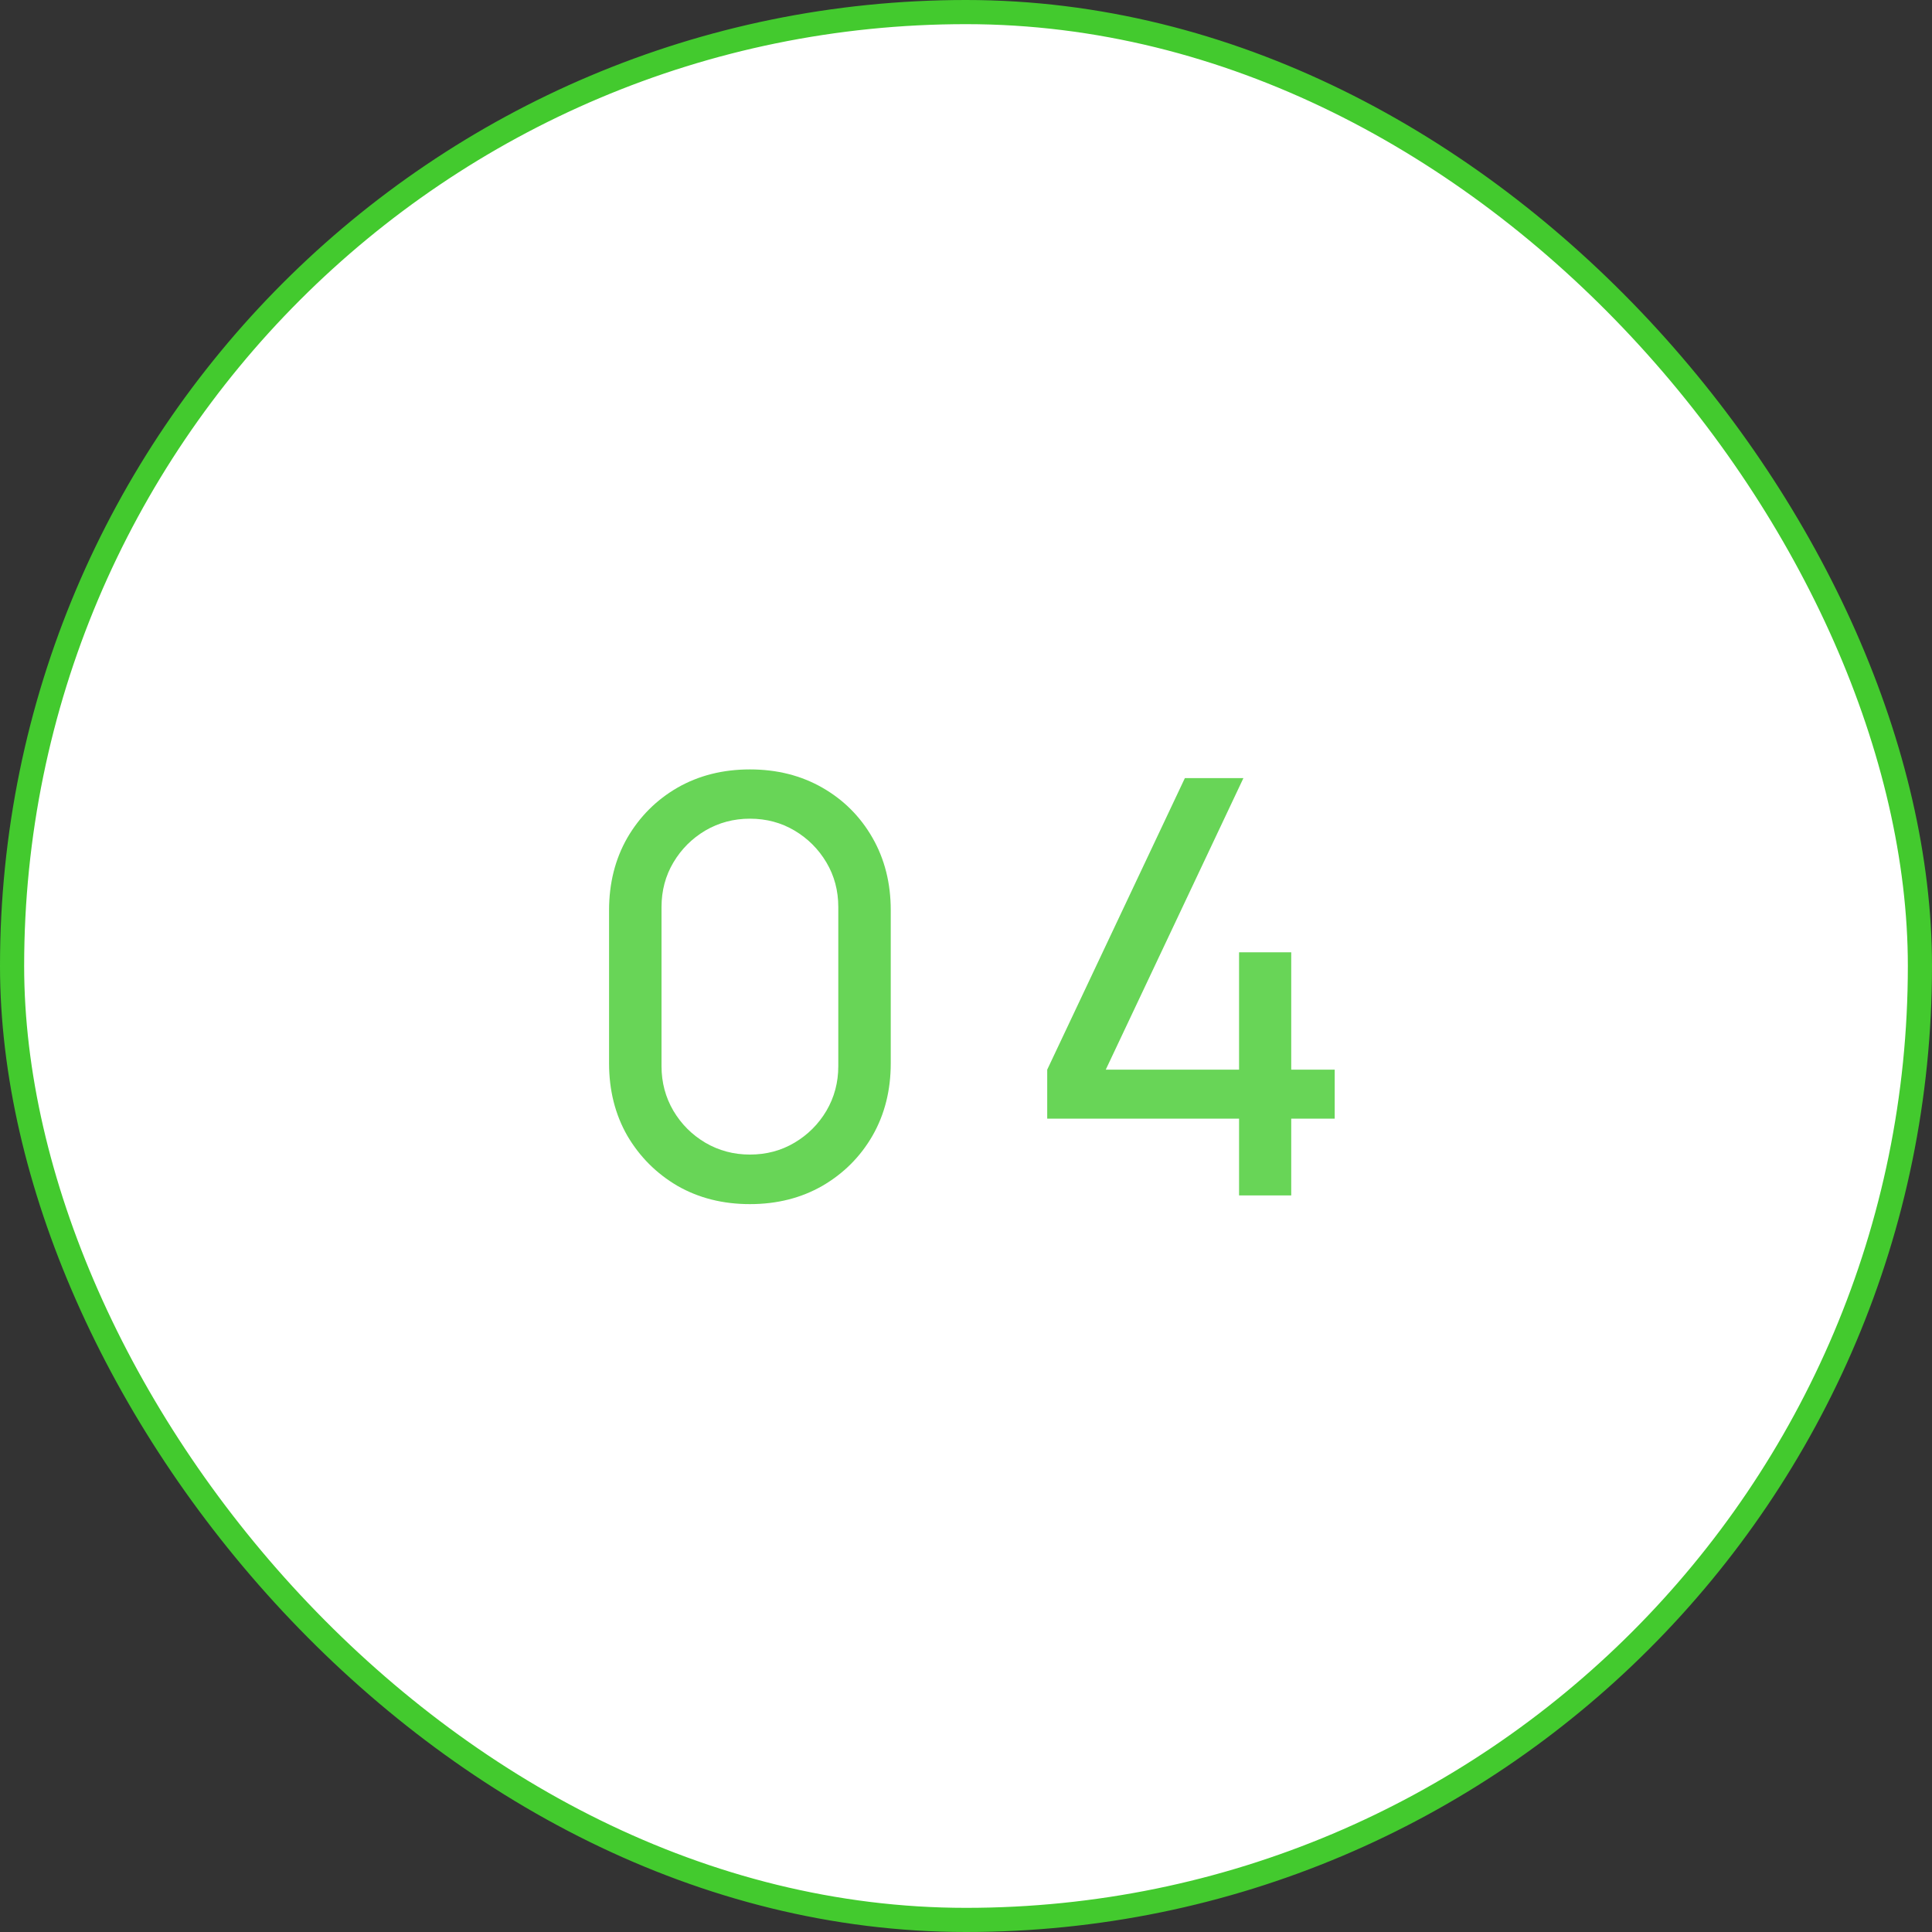
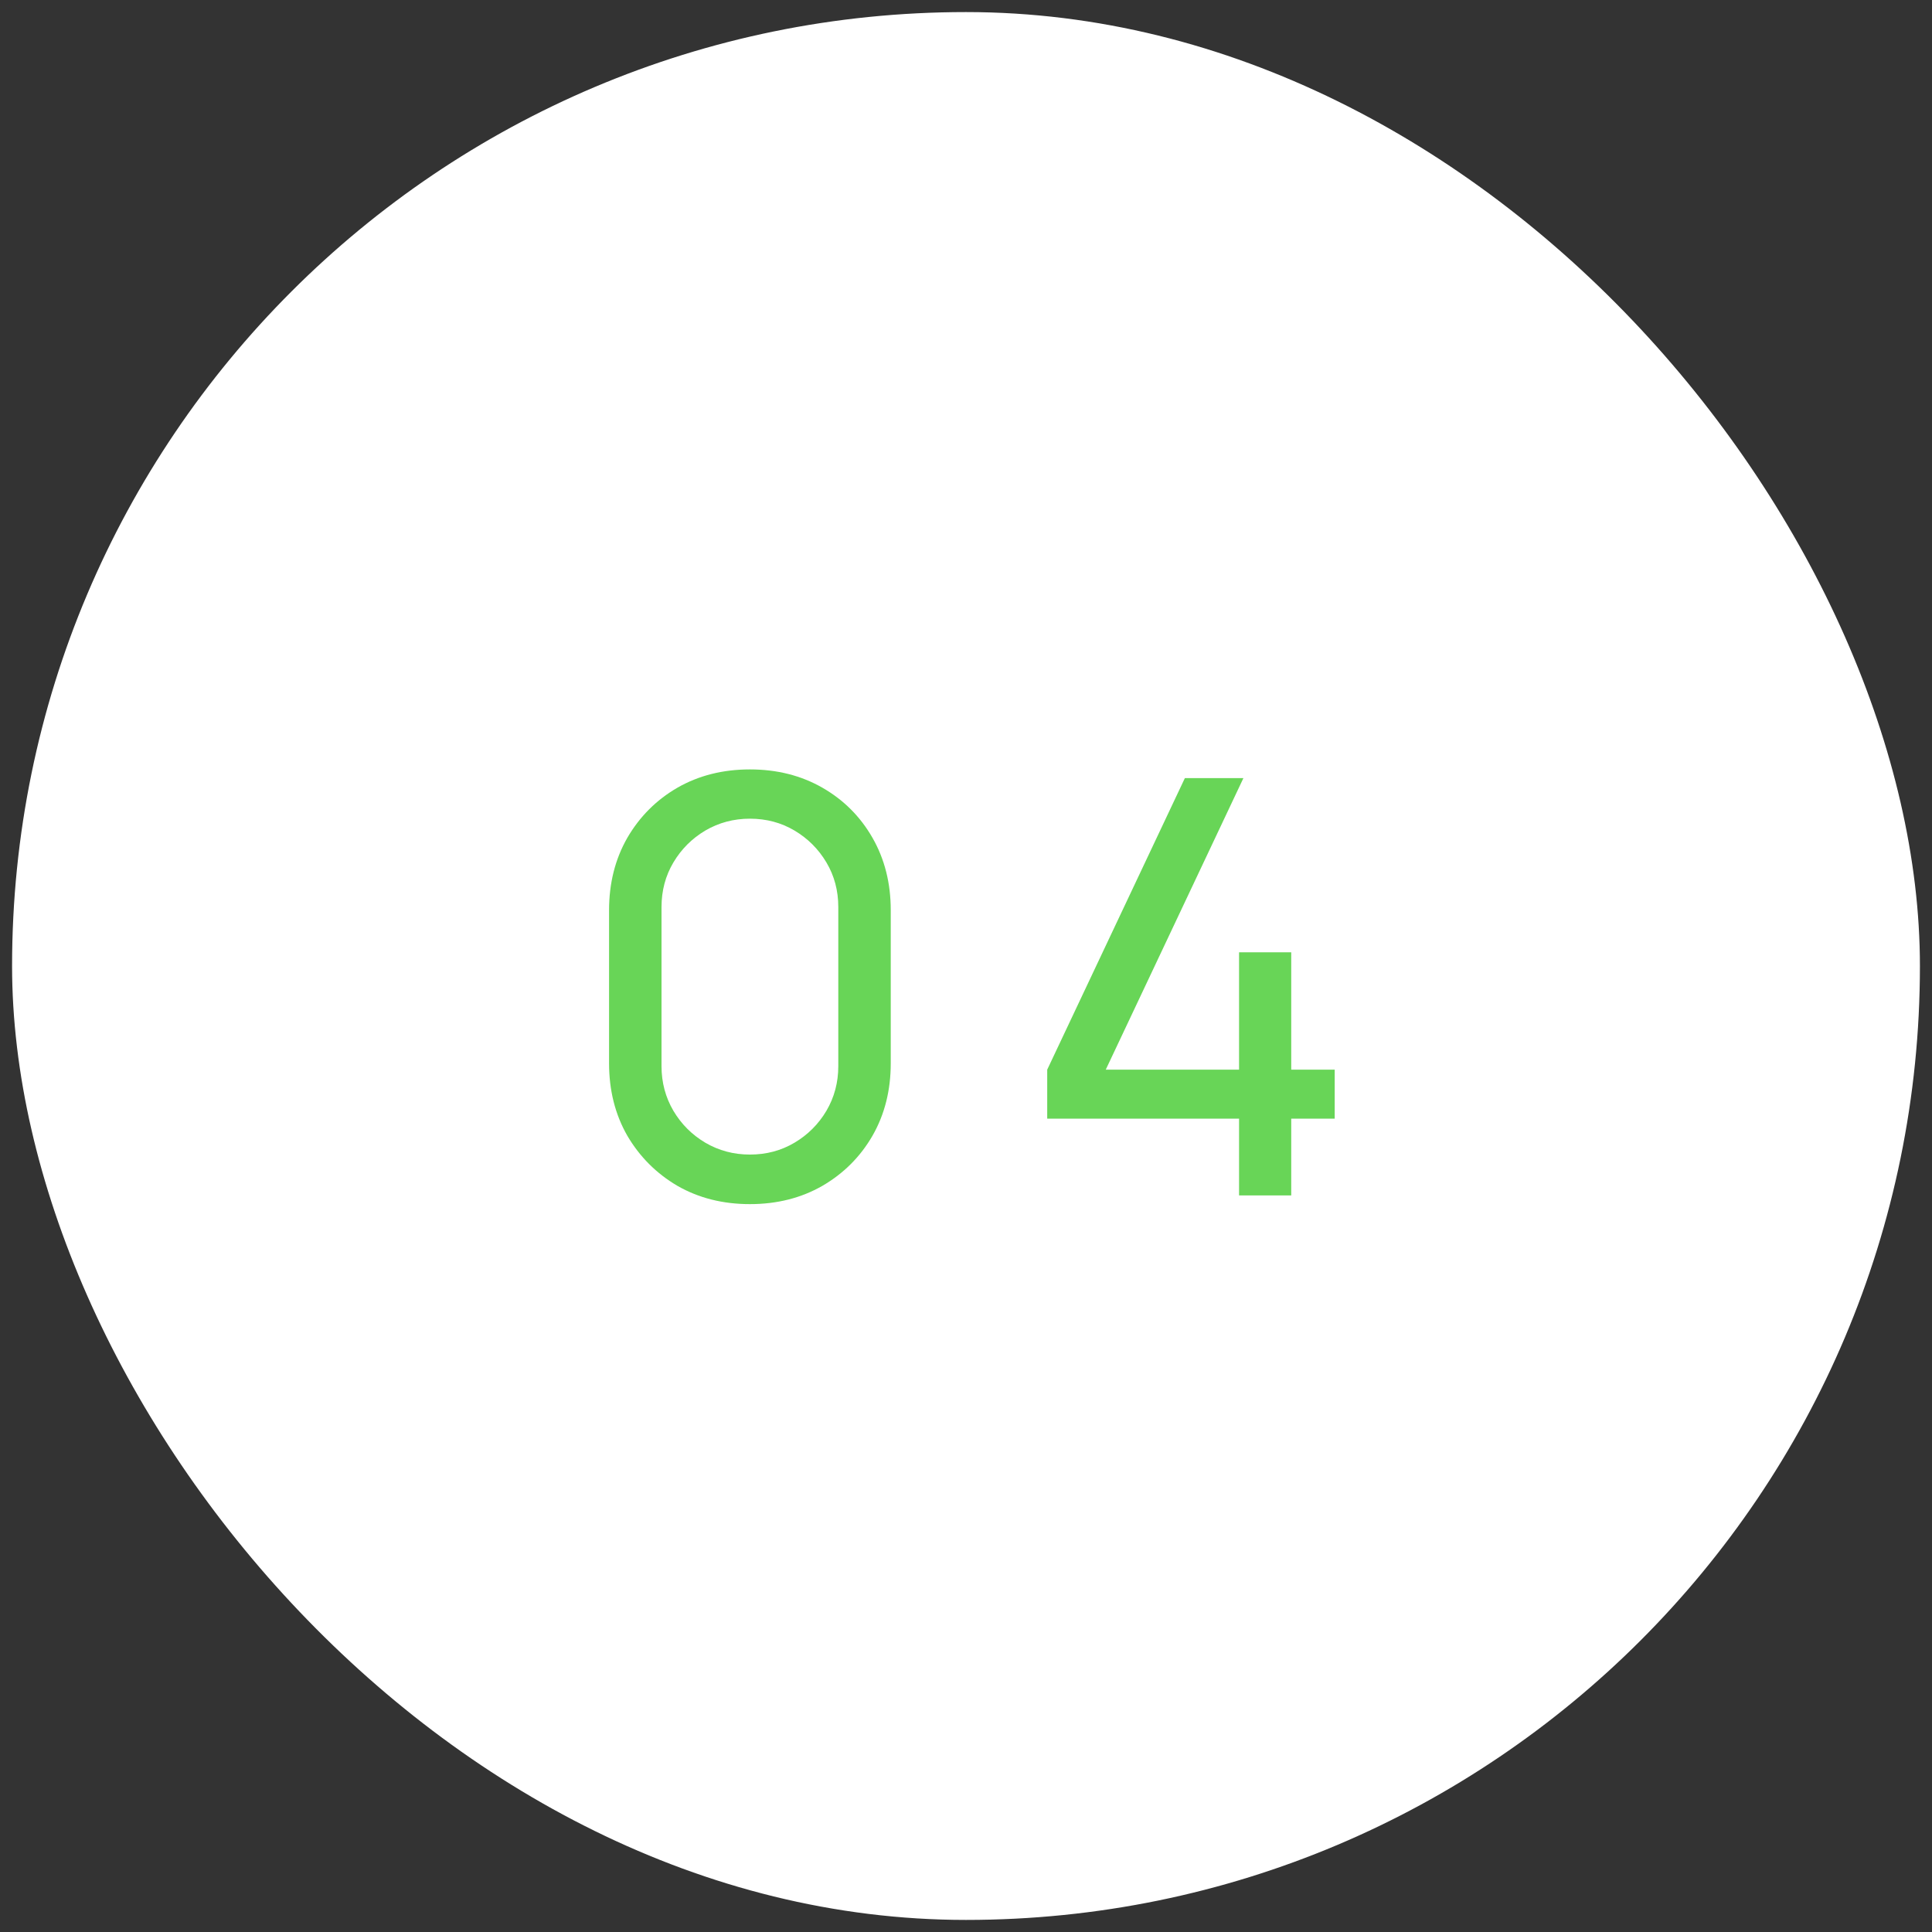
<svg xmlns="http://www.w3.org/2000/svg" width="80" height="80" viewBox="0 0 80 80" fill="none">
  <rect x="0" y="0" width="80" height="80" fill="#333333" stroke="none" />
  <rect x="0.5" y="0.5" width="79" height="79" rx="39.5" fill="white" />
-   <rect x="0.5" y="0.5" width="79" height="79" rx="39.5" stroke="#43CA2E" />
  <path opacity="0.8" d="M31.052 49.86C29.932 49.86 28.932 49.608 28.052 49.104C27.18 48.592 26.488 47.9 25.976 47.028C25.472 46.148 25.22 45.148 25.22 44.028V37.692C25.22 36.572 25.472 35.572 25.976 34.692C26.488 33.812 27.18 33.12 28.052 32.616C28.932 32.112 29.932 31.86 31.052 31.86C32.172 31.86 33.172 32.112 34.052 32.616C34.932 33.12 35.624 33.812 36.128 34.692C36.632 35.572 36.884 36.572 36.884 37.692V44.028C36.884 45.148 36.632 46.148 36.128 47.028C35.624 47.9 34.932 48.592 34.052 49.104C33.172 49.608 32.172 49.86 31.052 49.86ZM31.052 47.808C31.732 47.808 32.348 47.644 32.9 47.316C33.452 46.988 33.892 46.548 34.22 45.996C34.548 45.436 34.712 44.82 34.712 44.148V37.56C34.712 36.88 34.548 36.264 34.22 35.712C33.892 35.16 33.452 34.72 32.9 34.392C32.348 34.064 31.732 33.9 31.052 33.9C30.38 33.9 29.764 34.064 29.204 34.392C28.652 34.72 28.212 35.16 27.884 35.712C27.556 36.264 27.392 36.88 27.392 37.56V44.148C27.392 44.82 27.556 45.436 27.884 45.996C28.212 46.548 28.652 46.988 29.204 47.316C29.764 47.644 30.38 47.808 31.052 47.808ZM51.307 49.5V46.32H43.363V44.292L49.063 32.22H51.487L45.787 44.292H51.307V39.432H53.467V44.292H55.267V46.32H53.467V49.5H51.307Z" fill="#43CA2E" />
</svg>